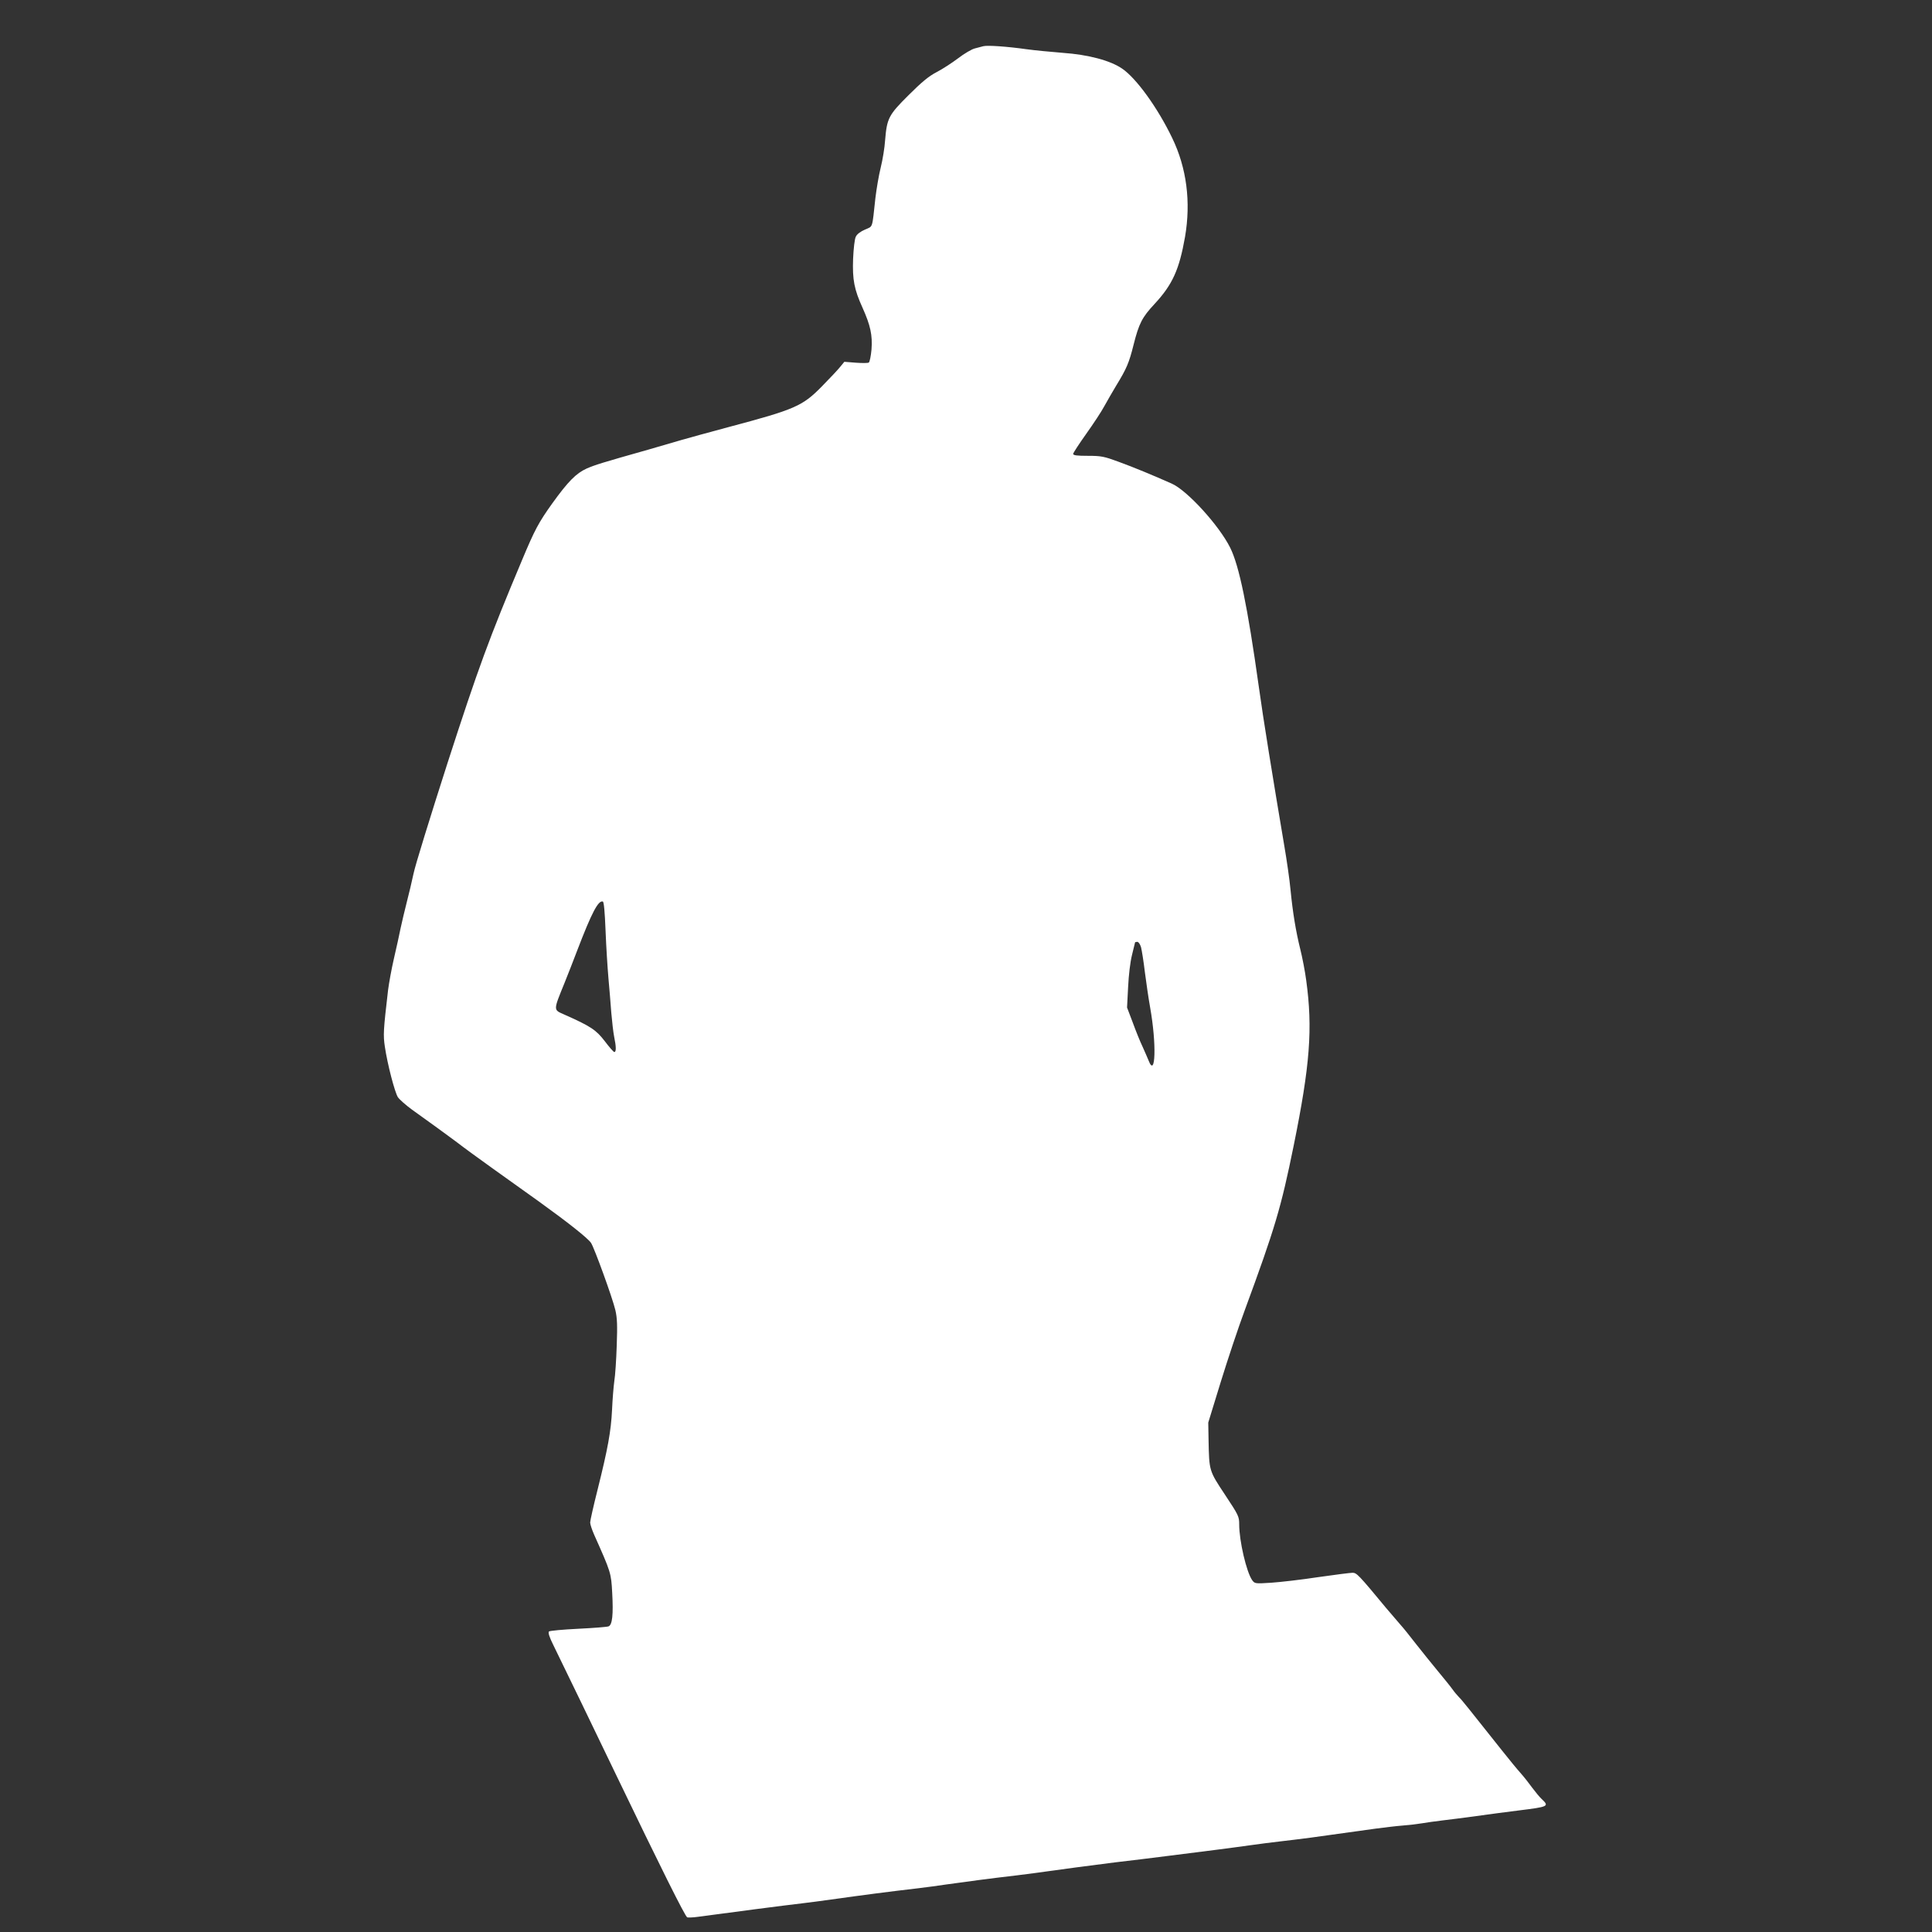
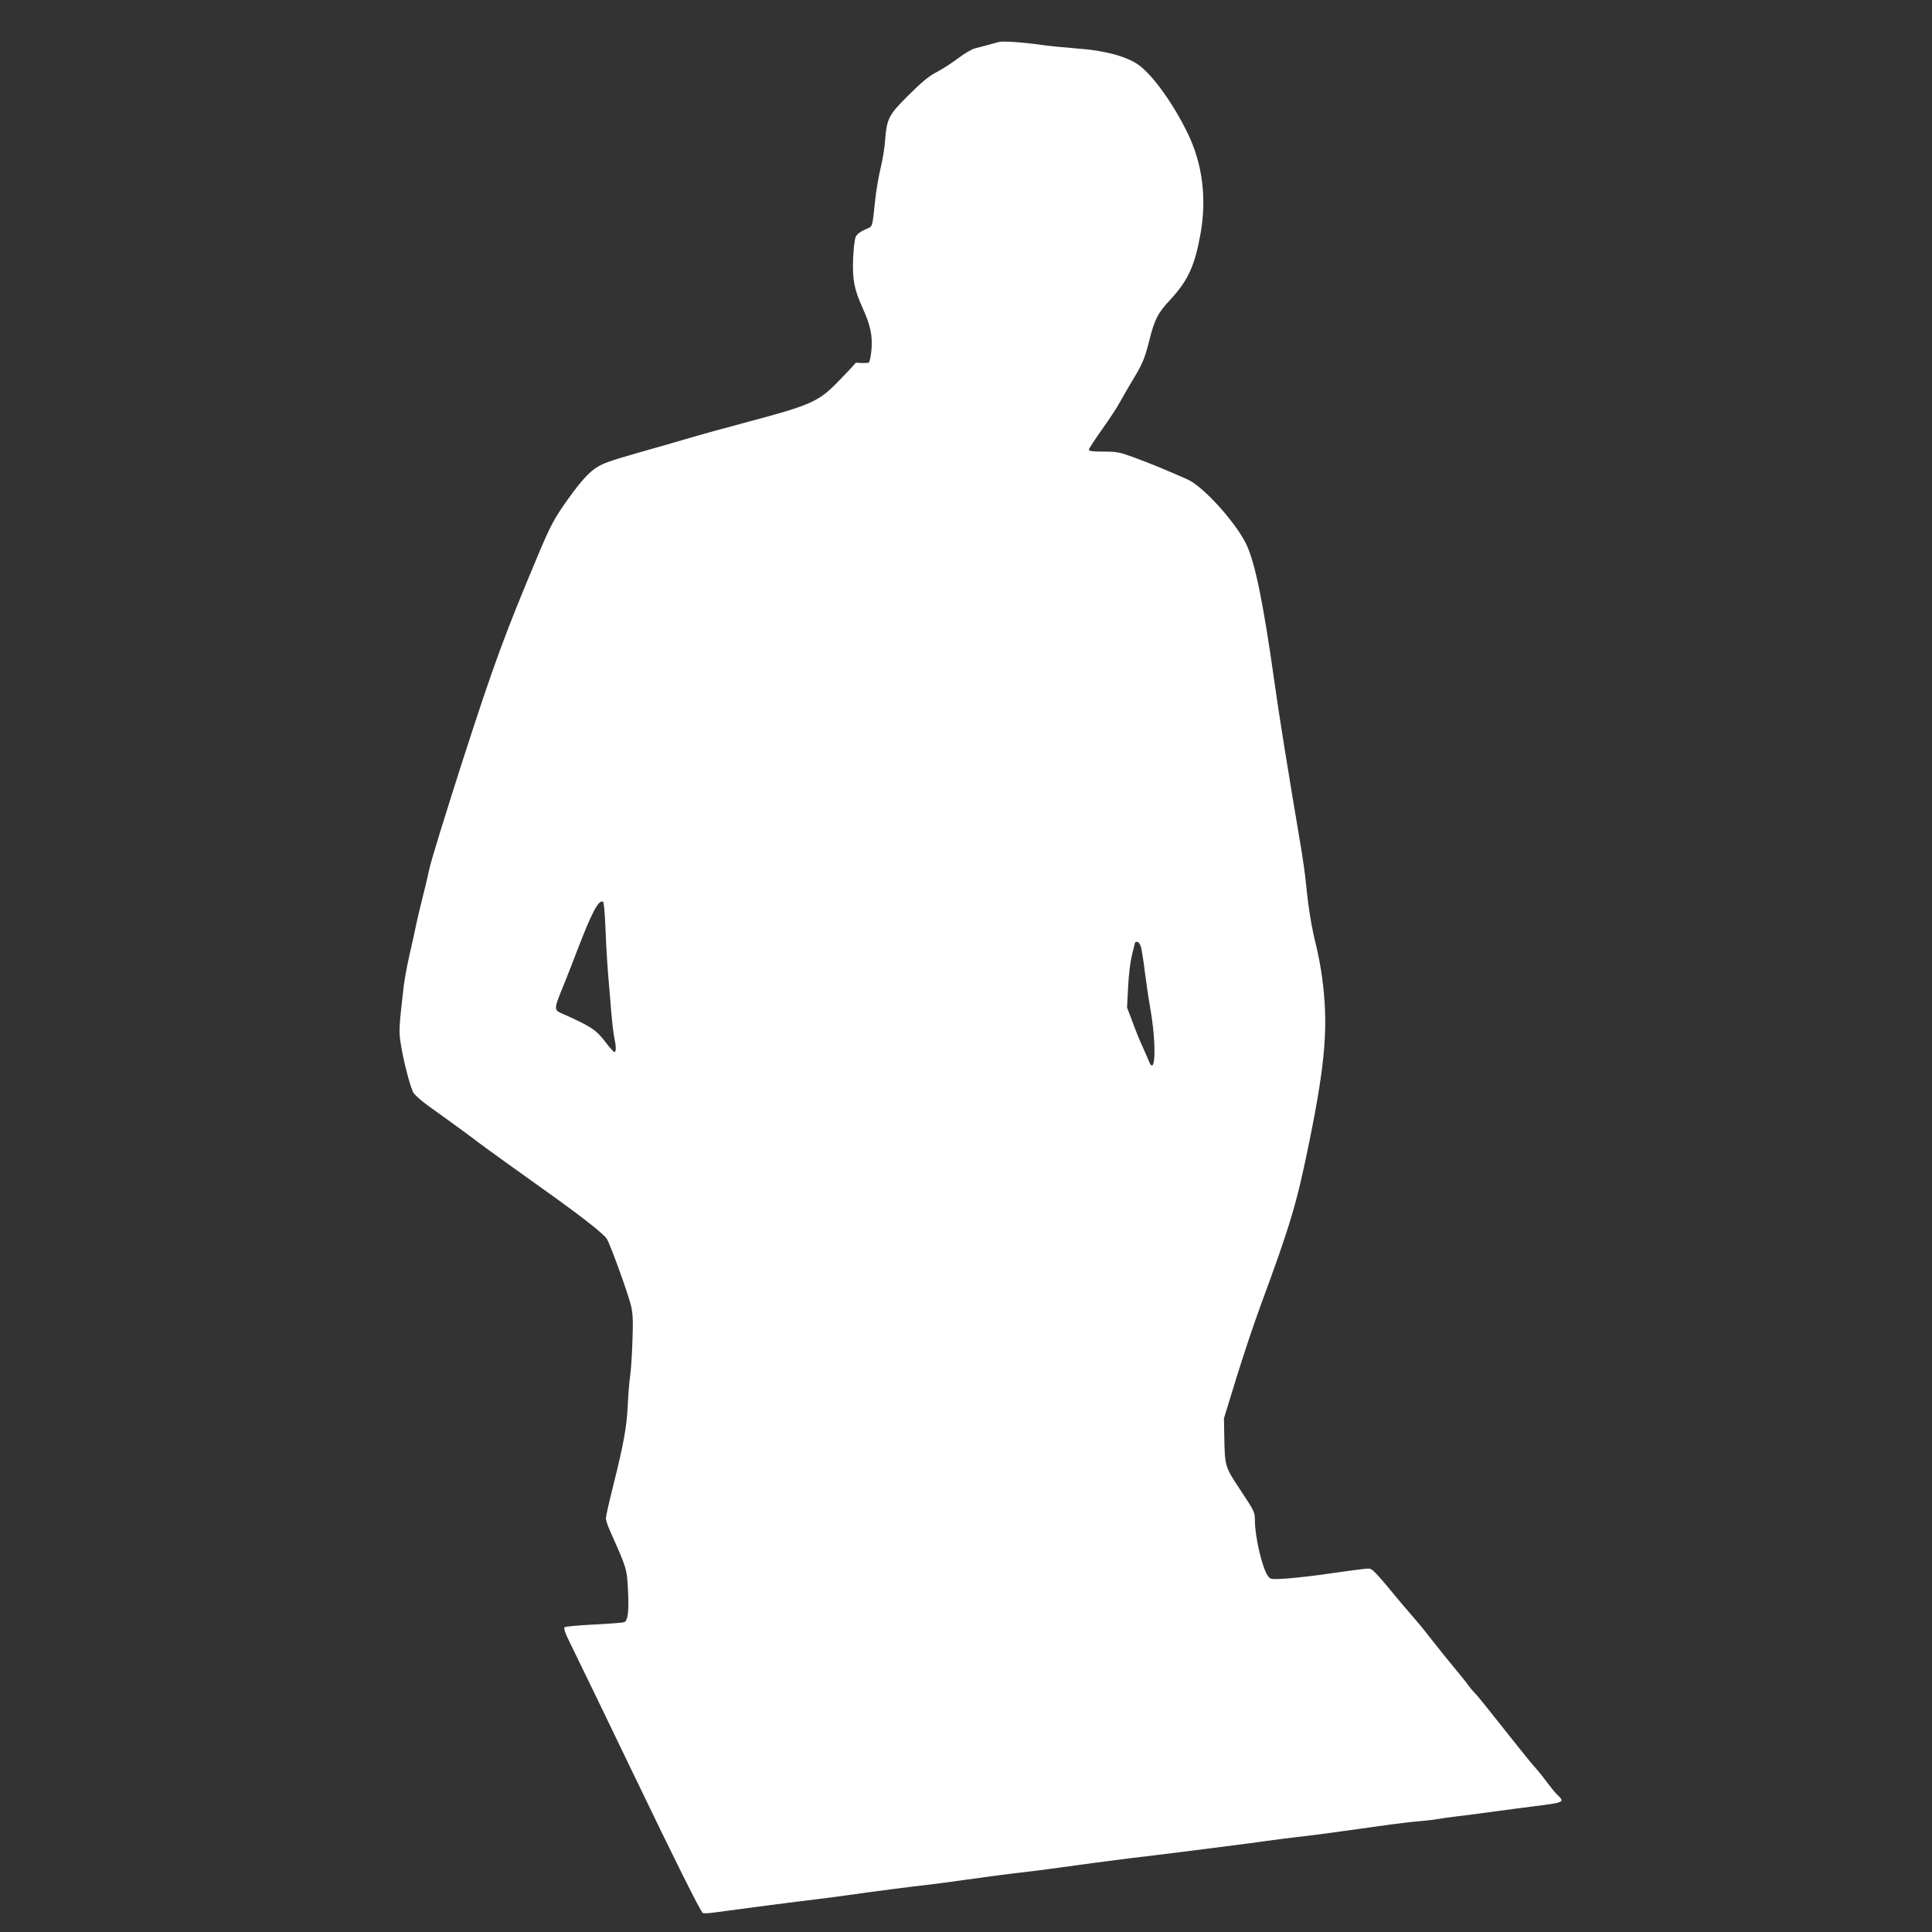
<svg xmlns="http://www.w3.org/2000/svg" version="1.0" width="1280pt" height="1280pt" viewBox="0 0 1280 1280" preserveAspectRatio="xMidYMid meet">
  <rect x="0" y="0" width="1280" height="1280" fill="#333333" stroke="none" />
  <g transform="translate(0,1280) scale(0.1,-0.1)" fill="#ffffff" stroke="none">
-     <path d="M6515 12494 c-11 -3 -37 -10 -57 -15 -20 -5 -70 -34 -110 -65 -40 -30 -104 -72 -143 -92 -52 -27 -99 -66 -186 -153 -132 -131 -143 -153 -155 -299 -3 -47 -16 -128 -29 -180 -13 -52 -28 -142 -35 -200 -23 -210 -15 -187 -69 -211 -30 -13 -53 -30 -61 -47 -8 -15 -15 -79 -18 -147 -5 -138 7 -202 63 -325 52 -116 66 -181 59 -275 -4 -44 -12 -83 -18 -87 -6 -4 -45 -4 -86 -1 l-76 6 -28 -34 c-15 -19 -69 -76 -119 -127 -130 -133 -178 -154 -622 -272 -126 -34 -266 -72 -310 -85 -44 -13 -143 -42 -220 -64 -312 -88 -352 -101 -408 -125 -70 -32 -122 -84 -228 -231 -90 -126 -116 -174 -200 -375 -219 -521 -290 -714 -494 -1345 -113 -352 -215 -681 -225 -732 -11 -51 -31 -137 -45 -190 -14 -54 -32 -132 -41 -173 -8 -41 -28 -131 -44 -200 -16 -69 -33 -163 -39 -210 -31 -266 -33 -297 -21 -376 17 -115 65 -299 86 -333 11 -16 53 -53 94 -83 41 -30 109 -78 150 -108 41 -30 109 -79 150 -110 41 -32 147 -109 235 -172 88 -63 225 -161 305 -218 189 -136 326 -244 346 -275 22 -34 142 -364 161 -445 12 -52 14 -100 9 -235 -3 -93 -10 -199 -16 -235 -5 -36 -12 -121 -15 -190 -7 -144 -28 -258 -96 -530 -27 -107 -49 -205 -49 -217 0 -12 12 -48 26 -80 112 -251 113 -254 120 -386 8 -144 1 -212 -24 -222 -9 -4 -100 -11 -201 -16 -102 -5 -189 -13 -194 -18 -7 -7 3 -38 28 -88 109 -224 242 -498 415 -858 291 -605 459 -942 473 -948 6 -2 40 -1 74 4 191 26 574 76 688 89 50 6 135 17 190 25 214 30 382 52 580 75 50 6 133 17 185 25 121 17 299 41 465 60 72 9 157 20 190 25 100 14 291 40 460 61 88 10 250 30 360 44 230 29 398 50 540 70 55 8 143 19 195 25 52 6 143 17 203 25 216 30 334 46 432 60 55 7 134 17 175 20 41 3 100 10 130 15 30 5 91 14 135 19 44 5 145 18 225 29 80 11 206 28 280 37 200 25 206 27 154 76 -14 13 -42 47 -62 74 -20 28 -54 71 -76 96 -23 25 -79 94 -126 153 -219 276 -266 335 -283 351 -9 9 -30 33 -44 53 -15 21 -59 75 -98 122 -39 47 -104 128 -145 180 -40 52 -86 109 -101 125 -15 17 -58 67 -96 112 -182 220 -195 233 -222 233 -14 0 -117 -13 -228 -29 -111 -17 -251 -33 -311 -37 -107 -7 -109 -6 -126 17 -38 54 -86 260 -86 369 0 53 -4 61 -94 197 -106 160 -105 157 -109 363 l-2 115 83 270 c46 149 117 362 159 475 201 546 240 677 324 1090 108 532 127 775 83 1095 -8 61 -26 153 -39 205 -30 121 -50 243 -65 395 -6 66 -25 197 -41 290 -74 438 -141 850 -169 1055 -75 534 -130 802 -190 922 -74 148 -285 379 -387 424 -119 53 -251 108 -353 145 -95 35 -114 39 -202 39 -72 0 -98 3 -98 13 0 6 39 66 86 132 47 66 102 149 121 185 20 36 55 97 78 135 69 113 85 150 115 270 36 143 57 183 139 271 119 128 164 228 202 444 40 232 11 458 -85 656 -95 198 -237 395 -331 459 -78 54 -224 93 -395 105 -74 6 -182 16 -240 24 -127 18 -258 27 -285 20z m-2503 -5860 c4 -104 13 -245 19 -314 6 -69 15 -172 19 -230 5 -58 13 -129 19 -159 14 -67 14 -101 1 -101 -5 0 -34 33 -64 73 -57 74 -93 98 -269 176 -72 32 -72 24 4 211 21 52 59 149 84 215 95 248 139 332 169 322 7 -2 13 -67 18 -193z m3548 -111 c5 -21 17 -94 25 -163 9 -69 24 -174 35 -235 43 -241 36 -471 -10 -352 -7 17 -25 59 -40 92 -16 33 -45 105 -65 160 l-38 100 7 135 c4 82 14 166 26 214 11 43 20 80 20 82 0 2 7 4 15 4 8 0 19 -16 25 -37z" />
+     <path d="M6515 12494 c-11 -3 -37 -10 -57 -15 -20 -5 -70 -34 -110 -65 -40 -30 -104 -72 -143 -92 -52 -27 -99 -66 -186 -153 -132 -131 -143 -153 -155 -299 -3 -47 -16 -128 -29 -180 -13 -52 -28 -142 -35 -200 -23 -210 -15 -187 -69 -211 -30 -13 -53 -30 -61 -47 -8 -15 -15 -79 -18 -147 -5 -138 7 -202 63 -325 52 -116 66 -181 59 -275 -4 -44 -12 -83 -18 -87 -6 -4 -45 -4 -86 -1 c-15 -19 -69 -76 -119 -127 -130 -133 -178 -154 -622 -272 -126 -34 -266 -72 -310 -85 -44 -13 -143 -42 -220 -64 -312 -88 -352 -101 -408 -125 -70 -32 -122 -84 -228 -231 -90 -126 -116 -174 -200 -375 -219 -521 -290 -714 -494 -1345 -113 -352 -215 -681 -225 -732 -11 -51 -31 -137 -45 -190 -14 -54 -32 -132 -41 -173 -8 -41 -28 -131 -44 -200 -16 -69 -33 -163 -39 -210 -31 -266 -33 -297 -21 -376 17 -115 65 -299 86 -333 11 -16 53 -53 94 -83 41 -30 109 -78 150 -108 41 -30 109 -79 150 -110 41 -32 147 -109 235 -172 88 -63 225 -161 305 -218 189 -136 326 -244 346 -275 22 -34 142 -364 161 -445 12 -52 14 -100 9 -235 -3 -93 -10 -199 -16 -235 -5 -36 -12 -121 -15 -190 -7 -144 -28 -258 -96 -530 -27 -107 -49 -205 -49 -217 0 -12 12 -48 26 -80 112 -251 113 -254 120 -386 8 -144 1 -212 -24 -222 -9 -4 -100 -11 -201 -16 -102 -5 -189 -13 -194 -18 -7 -7 3 -38 28 -88 109 -224 242 -498 415 -858 291 -605 459 -942 473 -948 6 -2 40 -1 74 4 191 26 574 76 688 89 50 6 135 17 190 25 214 30 382 52 580 75 50 6 133 17 185 25 121 17 299 41 465 60 72 9 157 20 190 25 100 14 291 40 460 61 88 10 250 30 360 44 230 29 398 50 540 70 55 8 143 19 195 25 52 6 143 17 203 25 216 30 334 46 432 60 55 7 134 17 175 20 41 3 100 10 130 15 30 5 91 14 135 19 44 5 145 18 225 29 80 11 206 28 280 37 200 25 206 27 154 76 -14 13 -42 47 -62 74 -20 28 -54 71 -76 96 -23 25 -79 94 -126 153 -219 276 -266 335 -283 351 -9 9 -30 33 -44 53 -15 21 -59 75 -98 122 -39 47 -104 128 -145 180 -40 52 -86 109 -101 125 -15 17 -58 67 -96 112 -182 220 -195 233 -222 233 -14 0 -117 -13 -228 -29 -111 -17 -251 -33 -311 -37 -107 -7 -109 -6 -126 17 -38 54 -86 260 -86 369 0 53 -4 61 -94 197 -106 160 -105 157 -109 363 l-2 115 83 270 c46 149 117 362 159 475 201 546 240 677 324 1090 108 532 127 775 83 1095 -8 61 -26 153 -39 205 -30 121 -50 243 -65 395 -6 66 -25 197 -41 290 -74 438 -141 850 -169 1055 -75 534 -130 802 -190 922 -74 148 -285 379 -387 424 -119 53 -251 108 -353 145 -95 35 -114 39 -202 39 -72 0 -98 3 -98 13 0 6 39 66 86 132 47 66 102 149 121 185 20 36 55 97 78 135 69 113 85 150 115 270 36 143 57 183 139 271 119 128 164 228 202 444 40 232 11 458 -85 656 -95 198 -237 395 -331 459 -78 54 -224 93 -395 105 -74 6 -182 16 -240 24 -127 18 -258 27 -285 20z m-2503 -5860 c4 -104 13 -245 19 -314 6 -69 15 -172 19 -230 5 -58 13 -129 19 -159 14 -67 14 -101 1 -101 -5 0 -34 33 -64 73 -57 74 -93 98 -269 176 -72 32 -72 24 4 211 21 52 59 149 84 215 95 248 139 332 169 322 7 -2 13 -67 18 -193z m3548 -111 c5 -21 17 -94 25 -163 9 -69 24 -174 35 -235 43 -241 36 -471 -10 -352 -7 17 -25 59 -40 92 -16 33 -45 105 -65 160 l-38 100 7 135 c4 82 14 166 26 214 11 43 20 80 20 82 0 2 7 4 15 4 8 0 19 -16 25 -37z" />
  </g>
</svg>